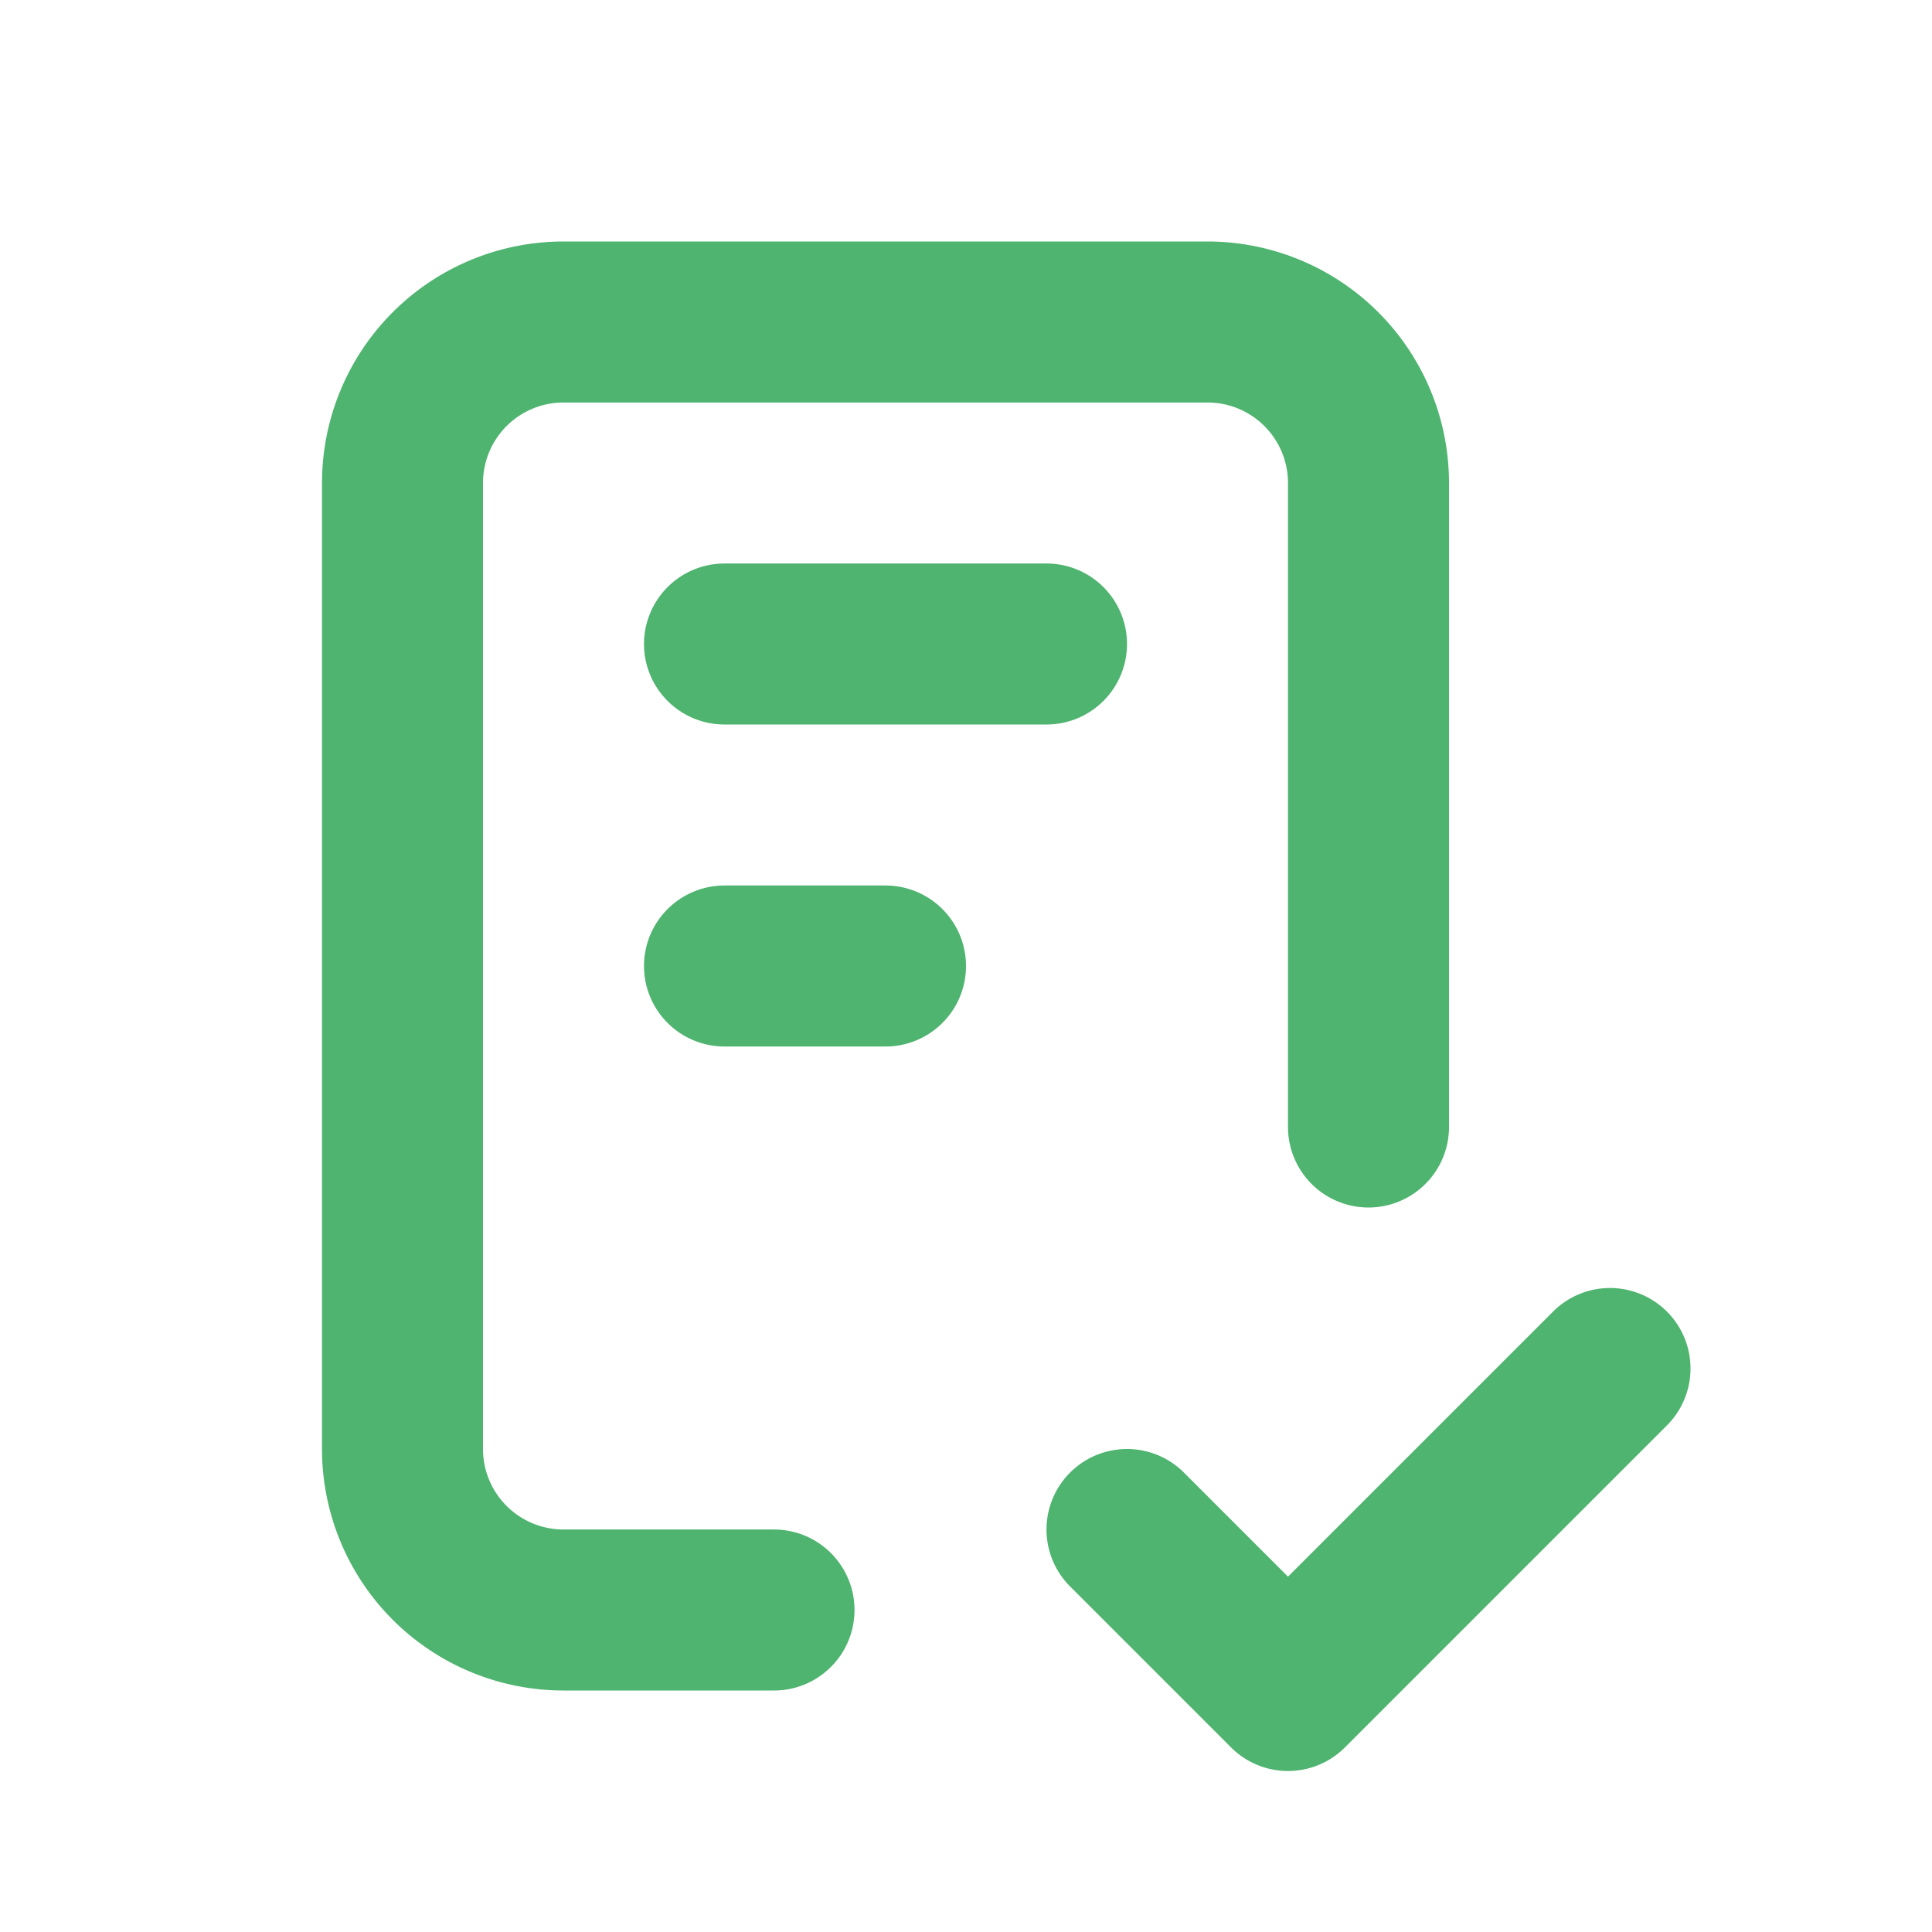
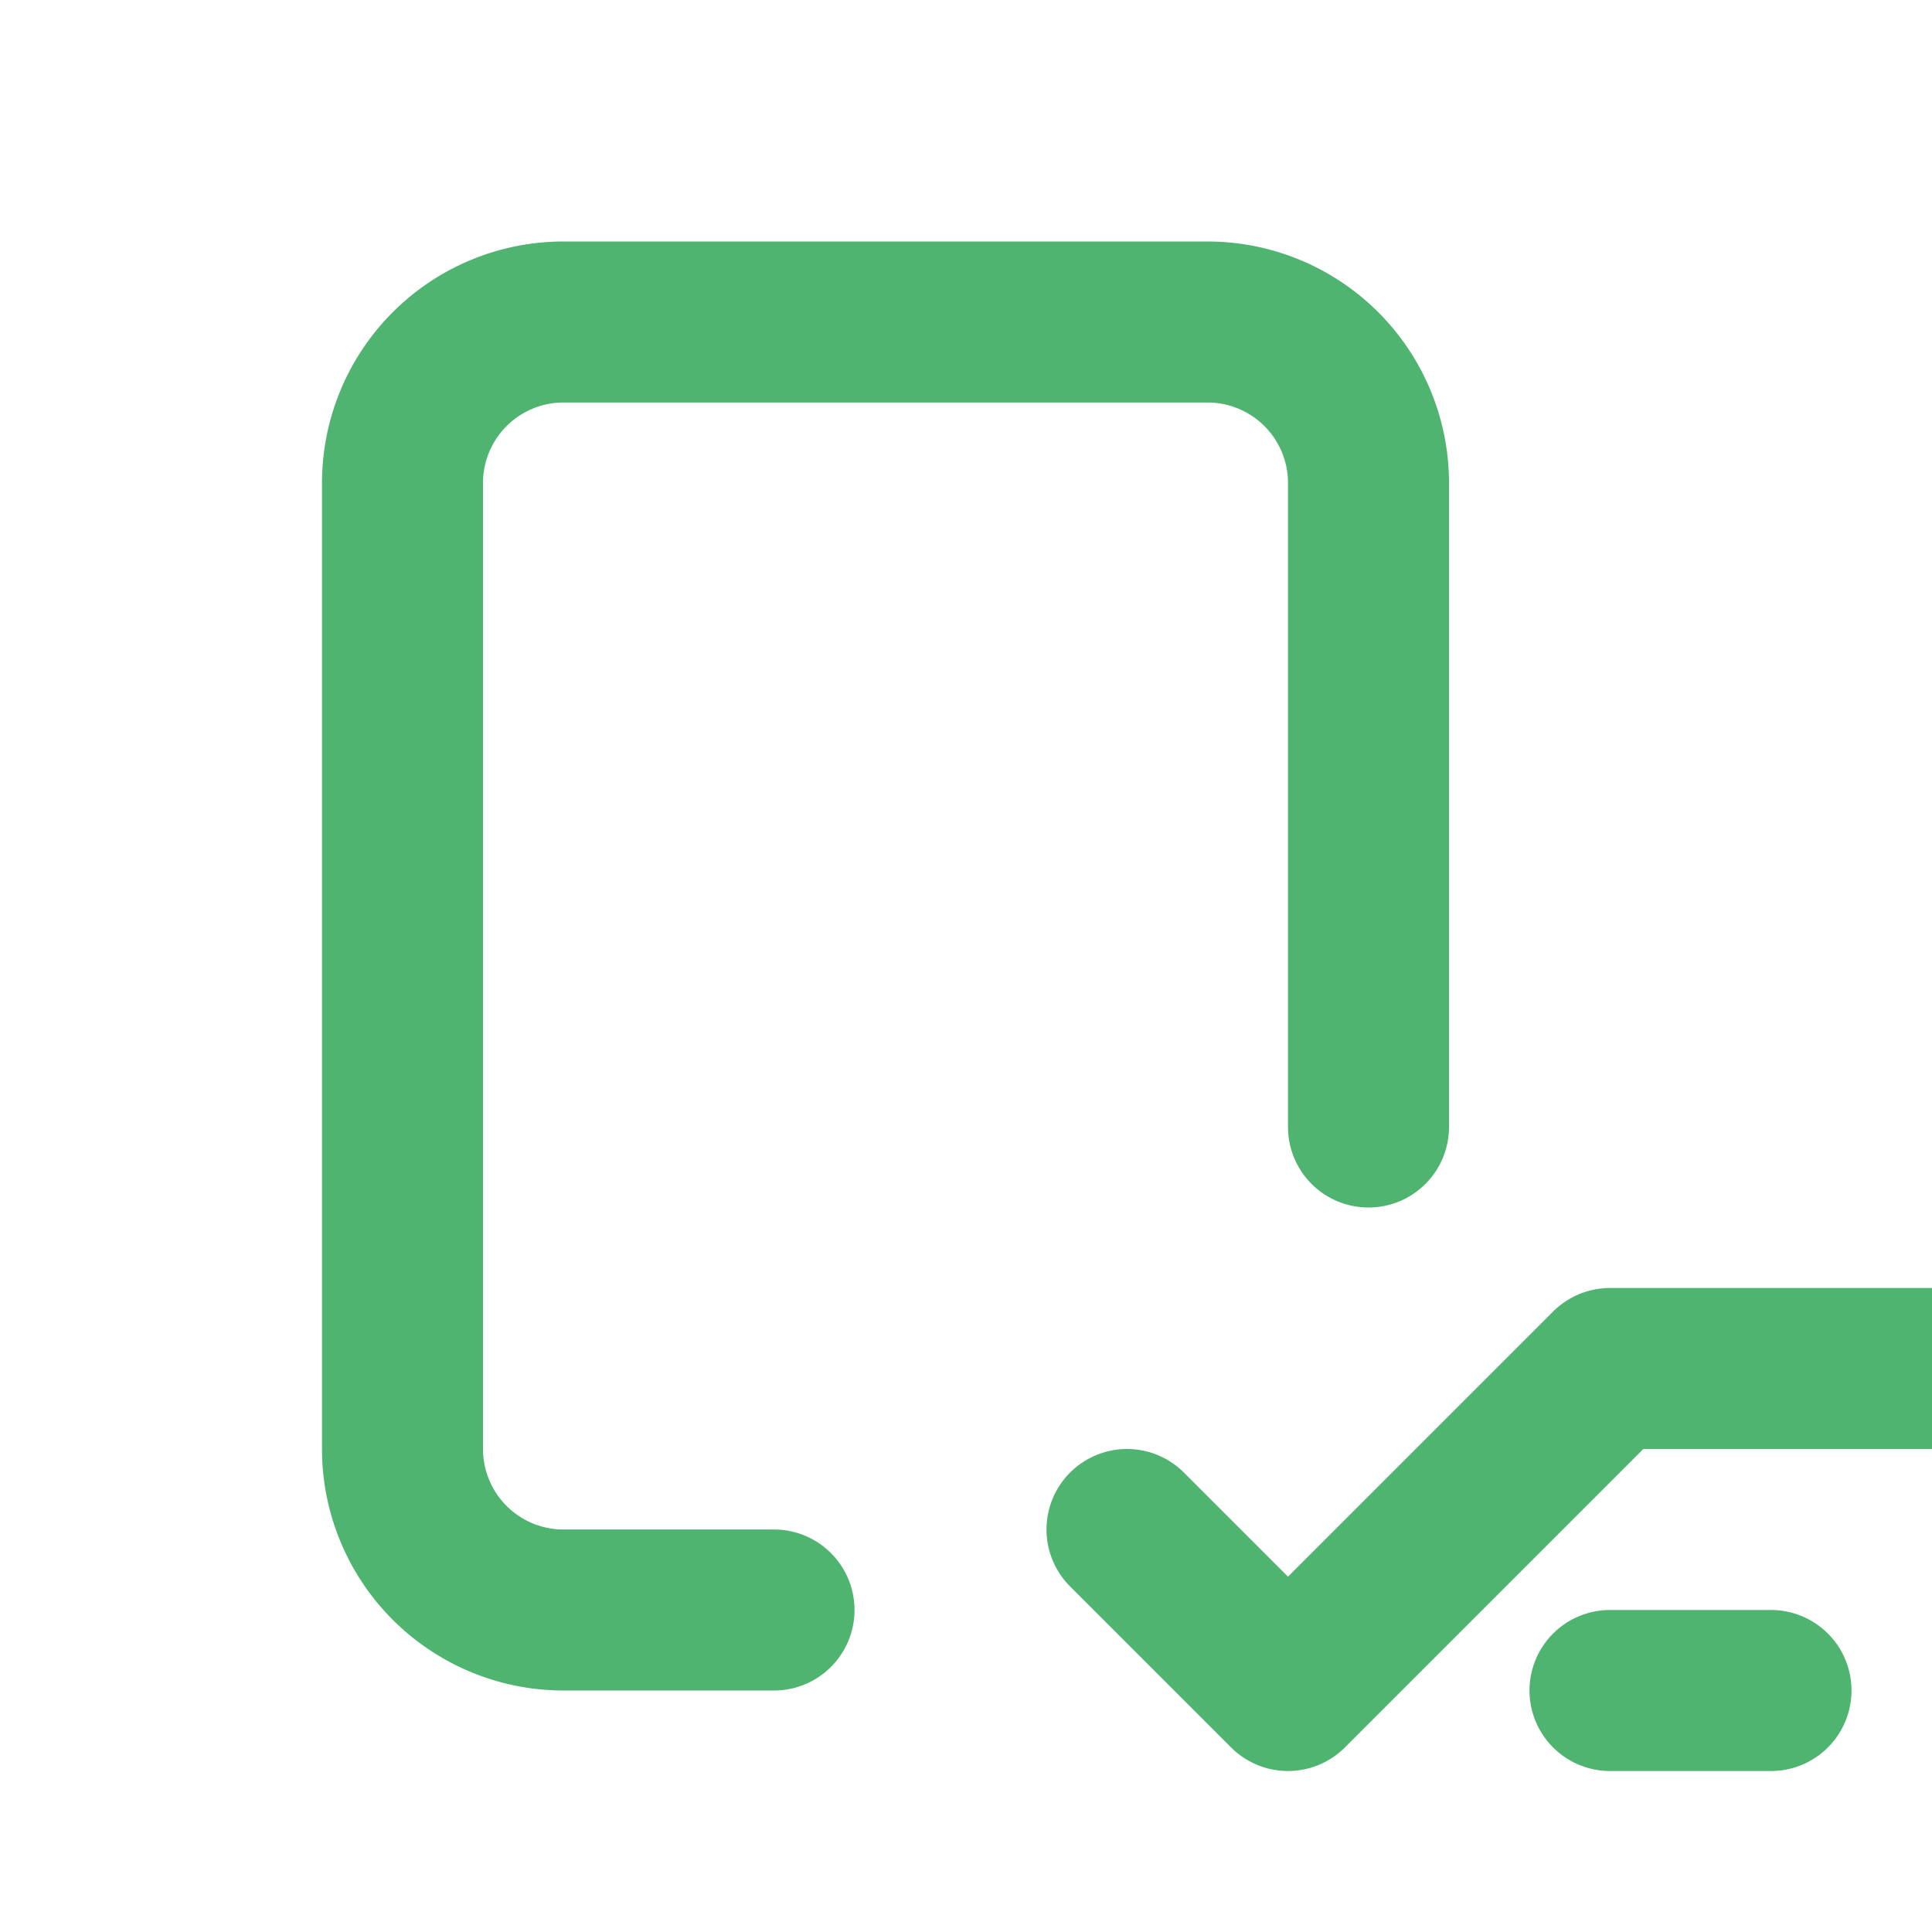
<svg xmlns="http://www.w3.org/2000/svg" width="24" height="24" id="svg1733646441_259">
-   <path fill="none" stroke="#4eb46f" stroke-linecap="round" stroke-linejoin="round" stroke-width="2" d="M9.615 20H7a2 2 0 0 1-2-2V6a2 2 0 0 1 2-2h8a2 2 0 0 1 2 2v8m-3 5 2 2 4-4M9 8h4m-4 4h2" />
+   <path fill="none" stroke="#4eb46f" stroke-linecap="round" stroke-linejoin="round" stroke-width="2" d="M9.615 20H7a2 2 0 0 1-2-2V6a2 2 0 0 1 2-2h8a2 2 0 0 1 2 2v8m-3 5 2 2 4-4h4m-4 4h2" />
</svg>